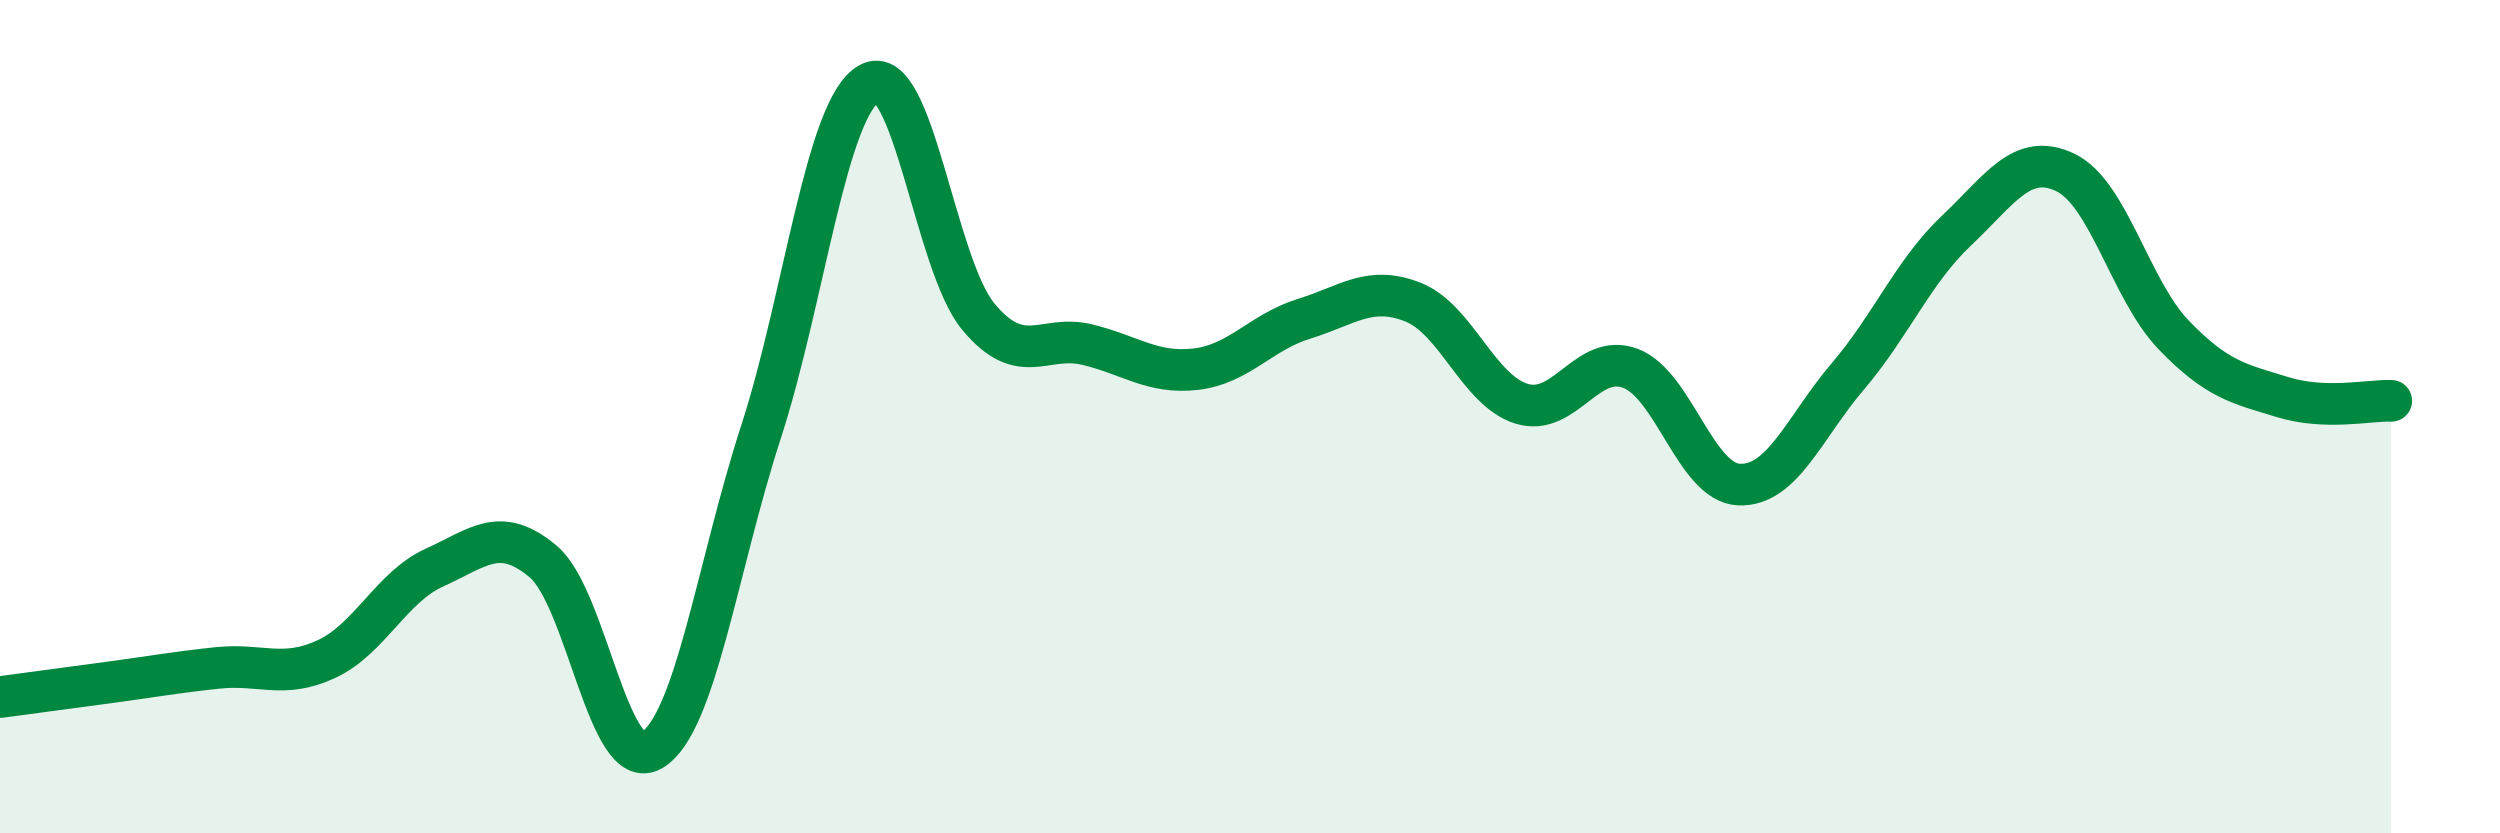
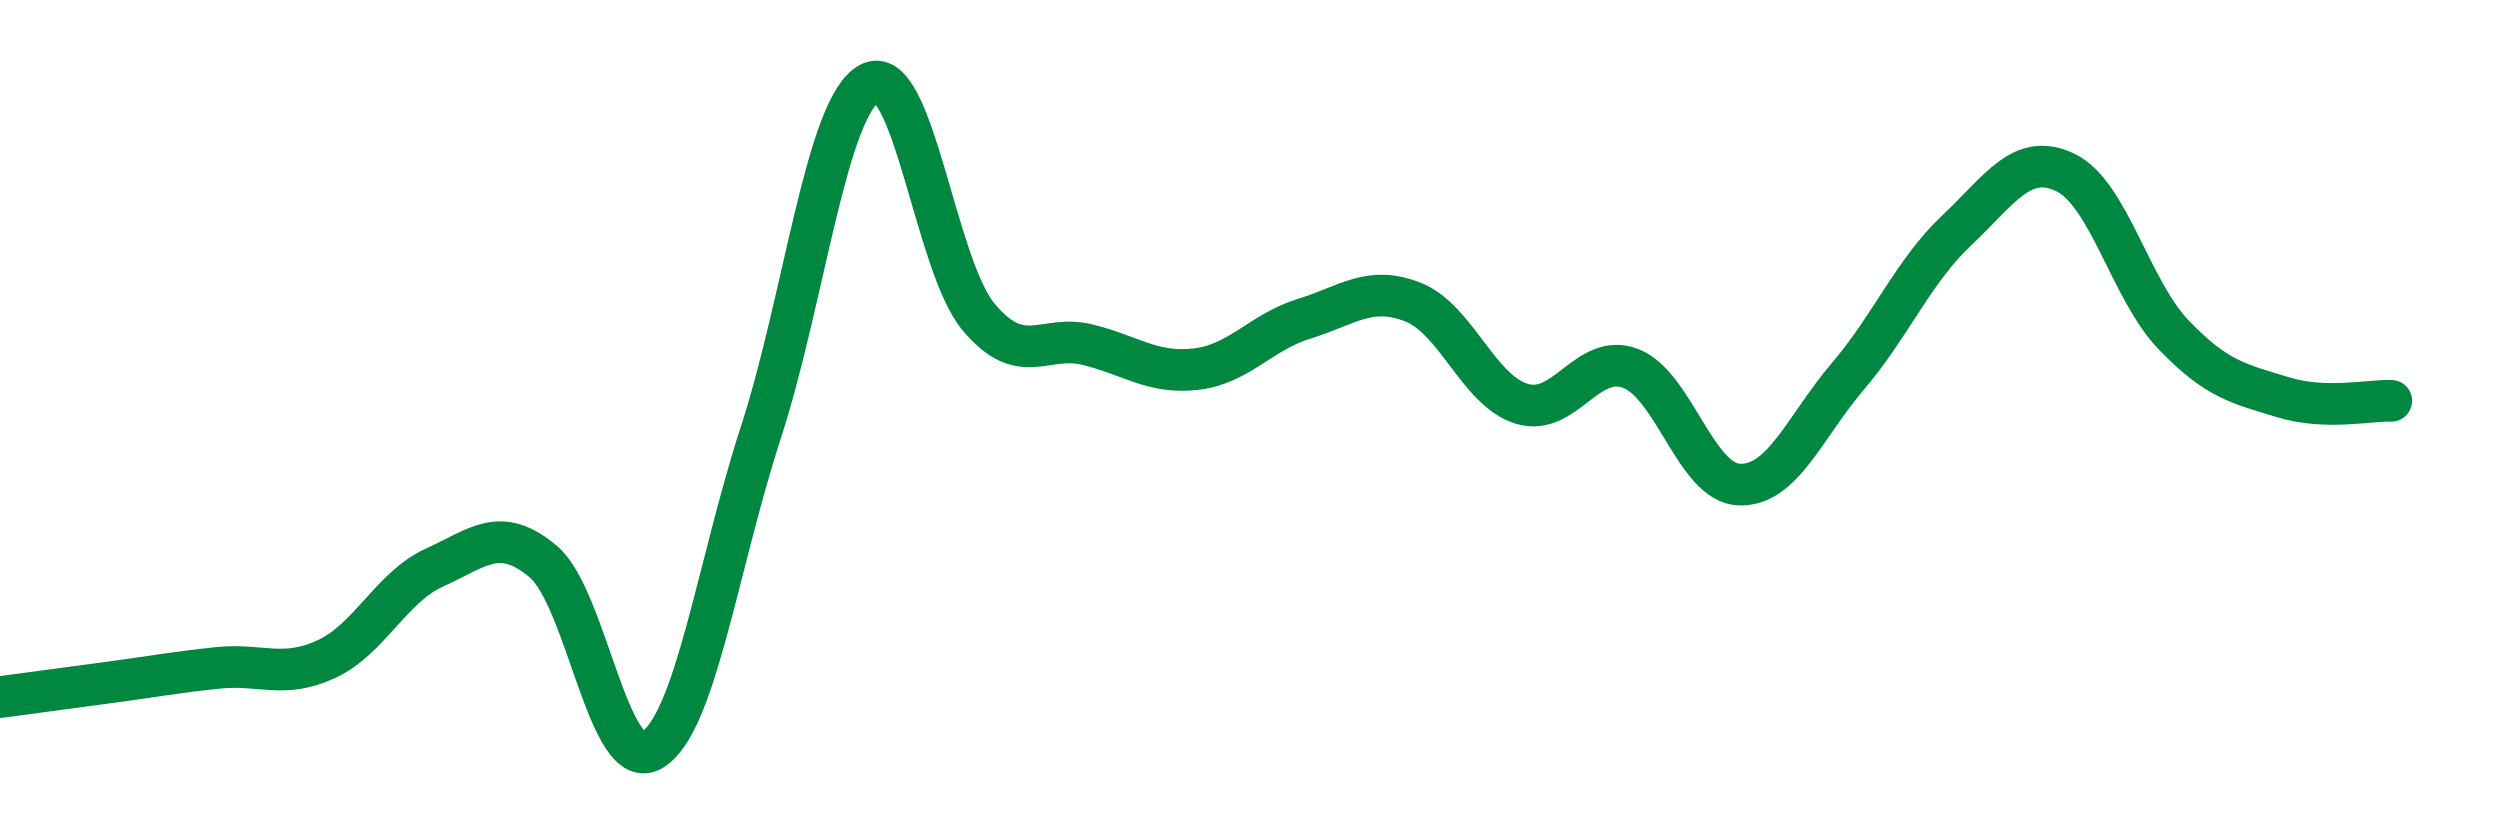
<svg xmlns="http://www.w3.org/2000/svg" width="60" height="20" viewBox="0 0 60 20">
-   <path d="M 0,16.73 C 0.52,16.66 1.57,16.52 2.61,16.38 C 3.65,16.24 4.18,16.14 5.22,16.03 C 6.26,15.92 6.79,16.3 7.83,15.82 C 8.87,15.34 9.39,14.09 10.43,13.62 C 11.47,13.15 12,12.6 13.04,13.48 C 14.08,14.36 14.61,18.62 15.65,18 C 16.69,17.38 17.22,13.58 18.26,10.38 C 19.3,7.18 19.83,2.56 20.87,2 C 21.91,1.44 22.44,6.35 23.48,7.6 C 24.52,8.85 25.05,8.02 26.09,8.27 C 27.13,8.52 27.66,8.98 28.7,8.86 C 29.74,8.74 30.26,7.97 31.3,7.65 C 32.34,7.33 32.87,6.84 33.91,7.25 C 34.95,7.66 35.48,9.37 36.52,9.69 C 37.56,10.01 38.09,8.45 39.13,8.84 C 40.17,9.23 40.7,11.59 41.74,11.63 C 42.78,11.67 43.31,10.25 44.35,9.03 C 45.39,7.81 45.92,6.51 46.96,5.53 C 48,4.55 48.53,3.64 49.57,4.14 C 50.61,4.64 51.13,6.96 52.17,8.04 C 53.21,9.12 53.74,9.21 54.78,9.53 C 55.82,9.85 56.87,9.6 57.39,9.62L57.39 20L0 20Z" fill="#008740" opacity="0.1" stroke-linecap="round" stroke-linejoin="round" />
  <path d="M 0,16.73 C 0.52,16.66 1.57,16.52 2.61,16.38 C 3.65,16.24 4.18,16.14 5.22,16.03 C 6.26,15.92 6.79,16.3 7.83,15.82 C 8.87,15.34 9.39,14.09 10.43,13.62 C 11.47,13.15 12,12.6 13.04,13.48 C 14.08,14.36 14.61,18.62 15.65,18 C 16.69,17.38 17.22,13.58 18.26,10.38 C 19.3,7.18 19.83,2.56 20.87,2 C 21.91,1.44 22.44,6.35 23.48,7.6 C 24.52,8.85 25.05,8.02 26.09,8.27 C 27.13,8.52 27.66,8.98 28.7,8.86 C 29.74,8.74 30.26,7.97 31.3,7.65 C 32.34,7.33 32.87,6.84 33.91,7.25 C 34.95,7.66 35.48,9.37 36.52,9.69 C 37.56,10.01 38.09,8.45 39.13,8.84 C 40.17,9.23 40.7,11.59 41.74,11.63 C 42.78,11.67 43.31,10.25 44.35,9.03 C 45.39,7.81 45.92,6.51 46.96,5.53 C 48,4.55 48.53,3.64 49.57,4.14 C 50.61,4.64 51.13,6.96 52.17,8.04 C 53.21,9.12 53.74,9.21 54.78,9.53 C 55.82,9.85 56.87,9.6 57.39,9.62" stroke="#008740" stroke-width="1" fill="none" stroke-linecap="round" stroke-linejoin="round" />
</svg>